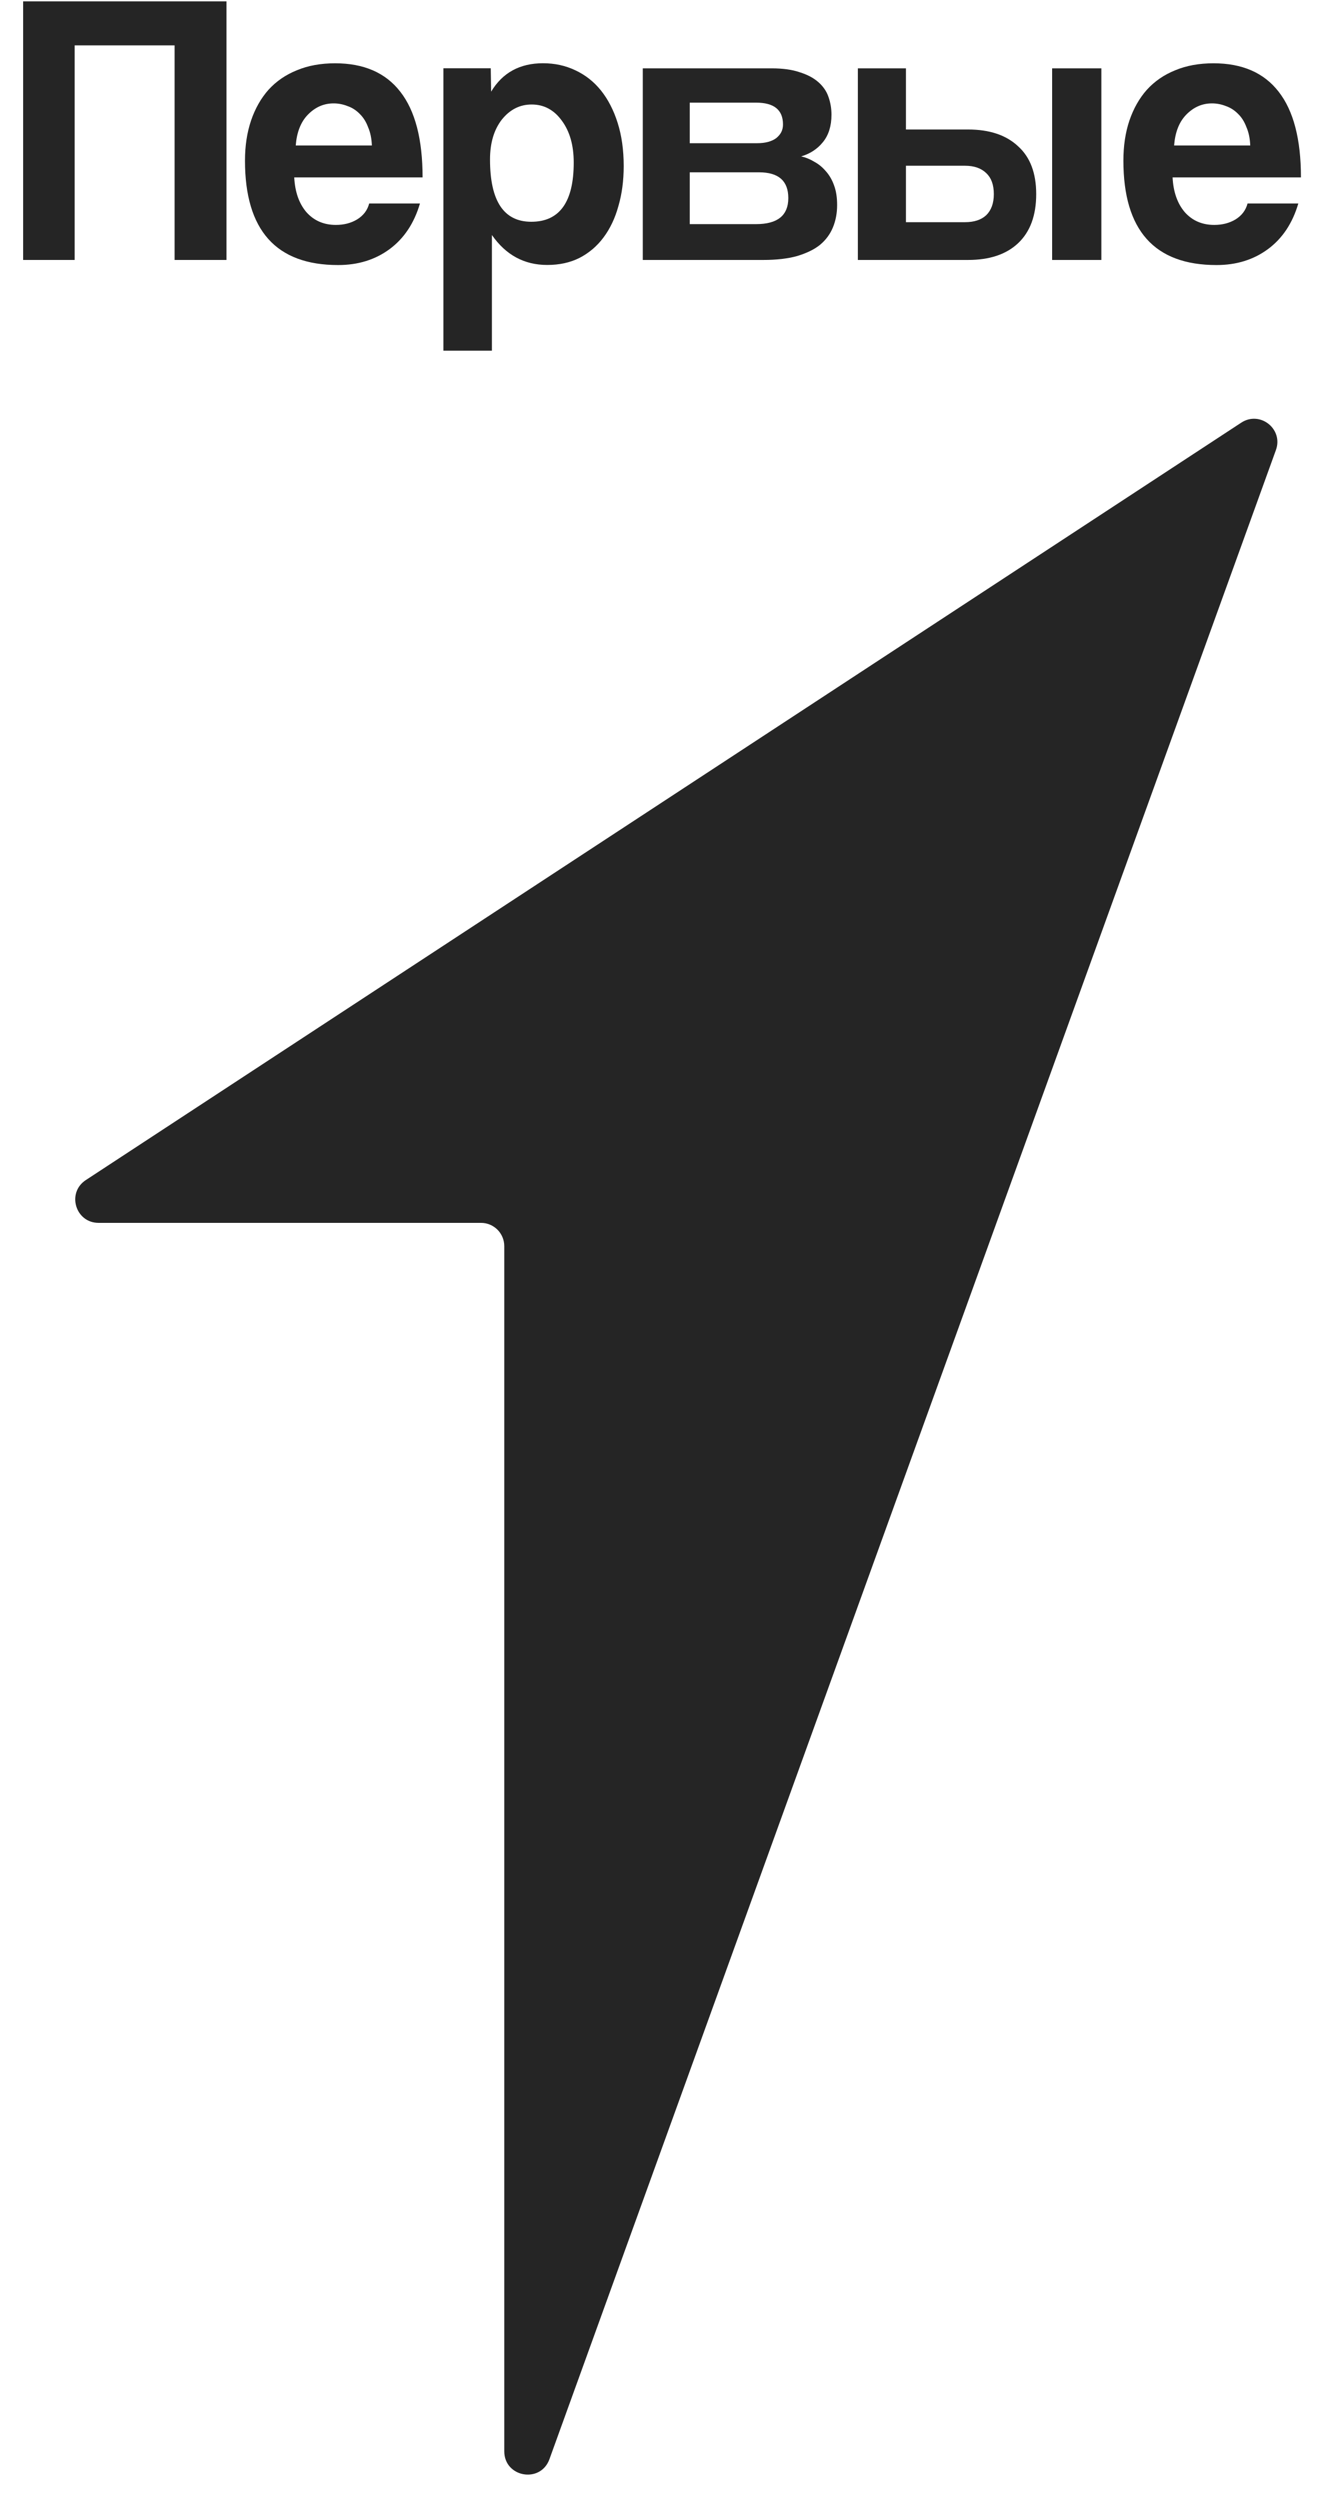
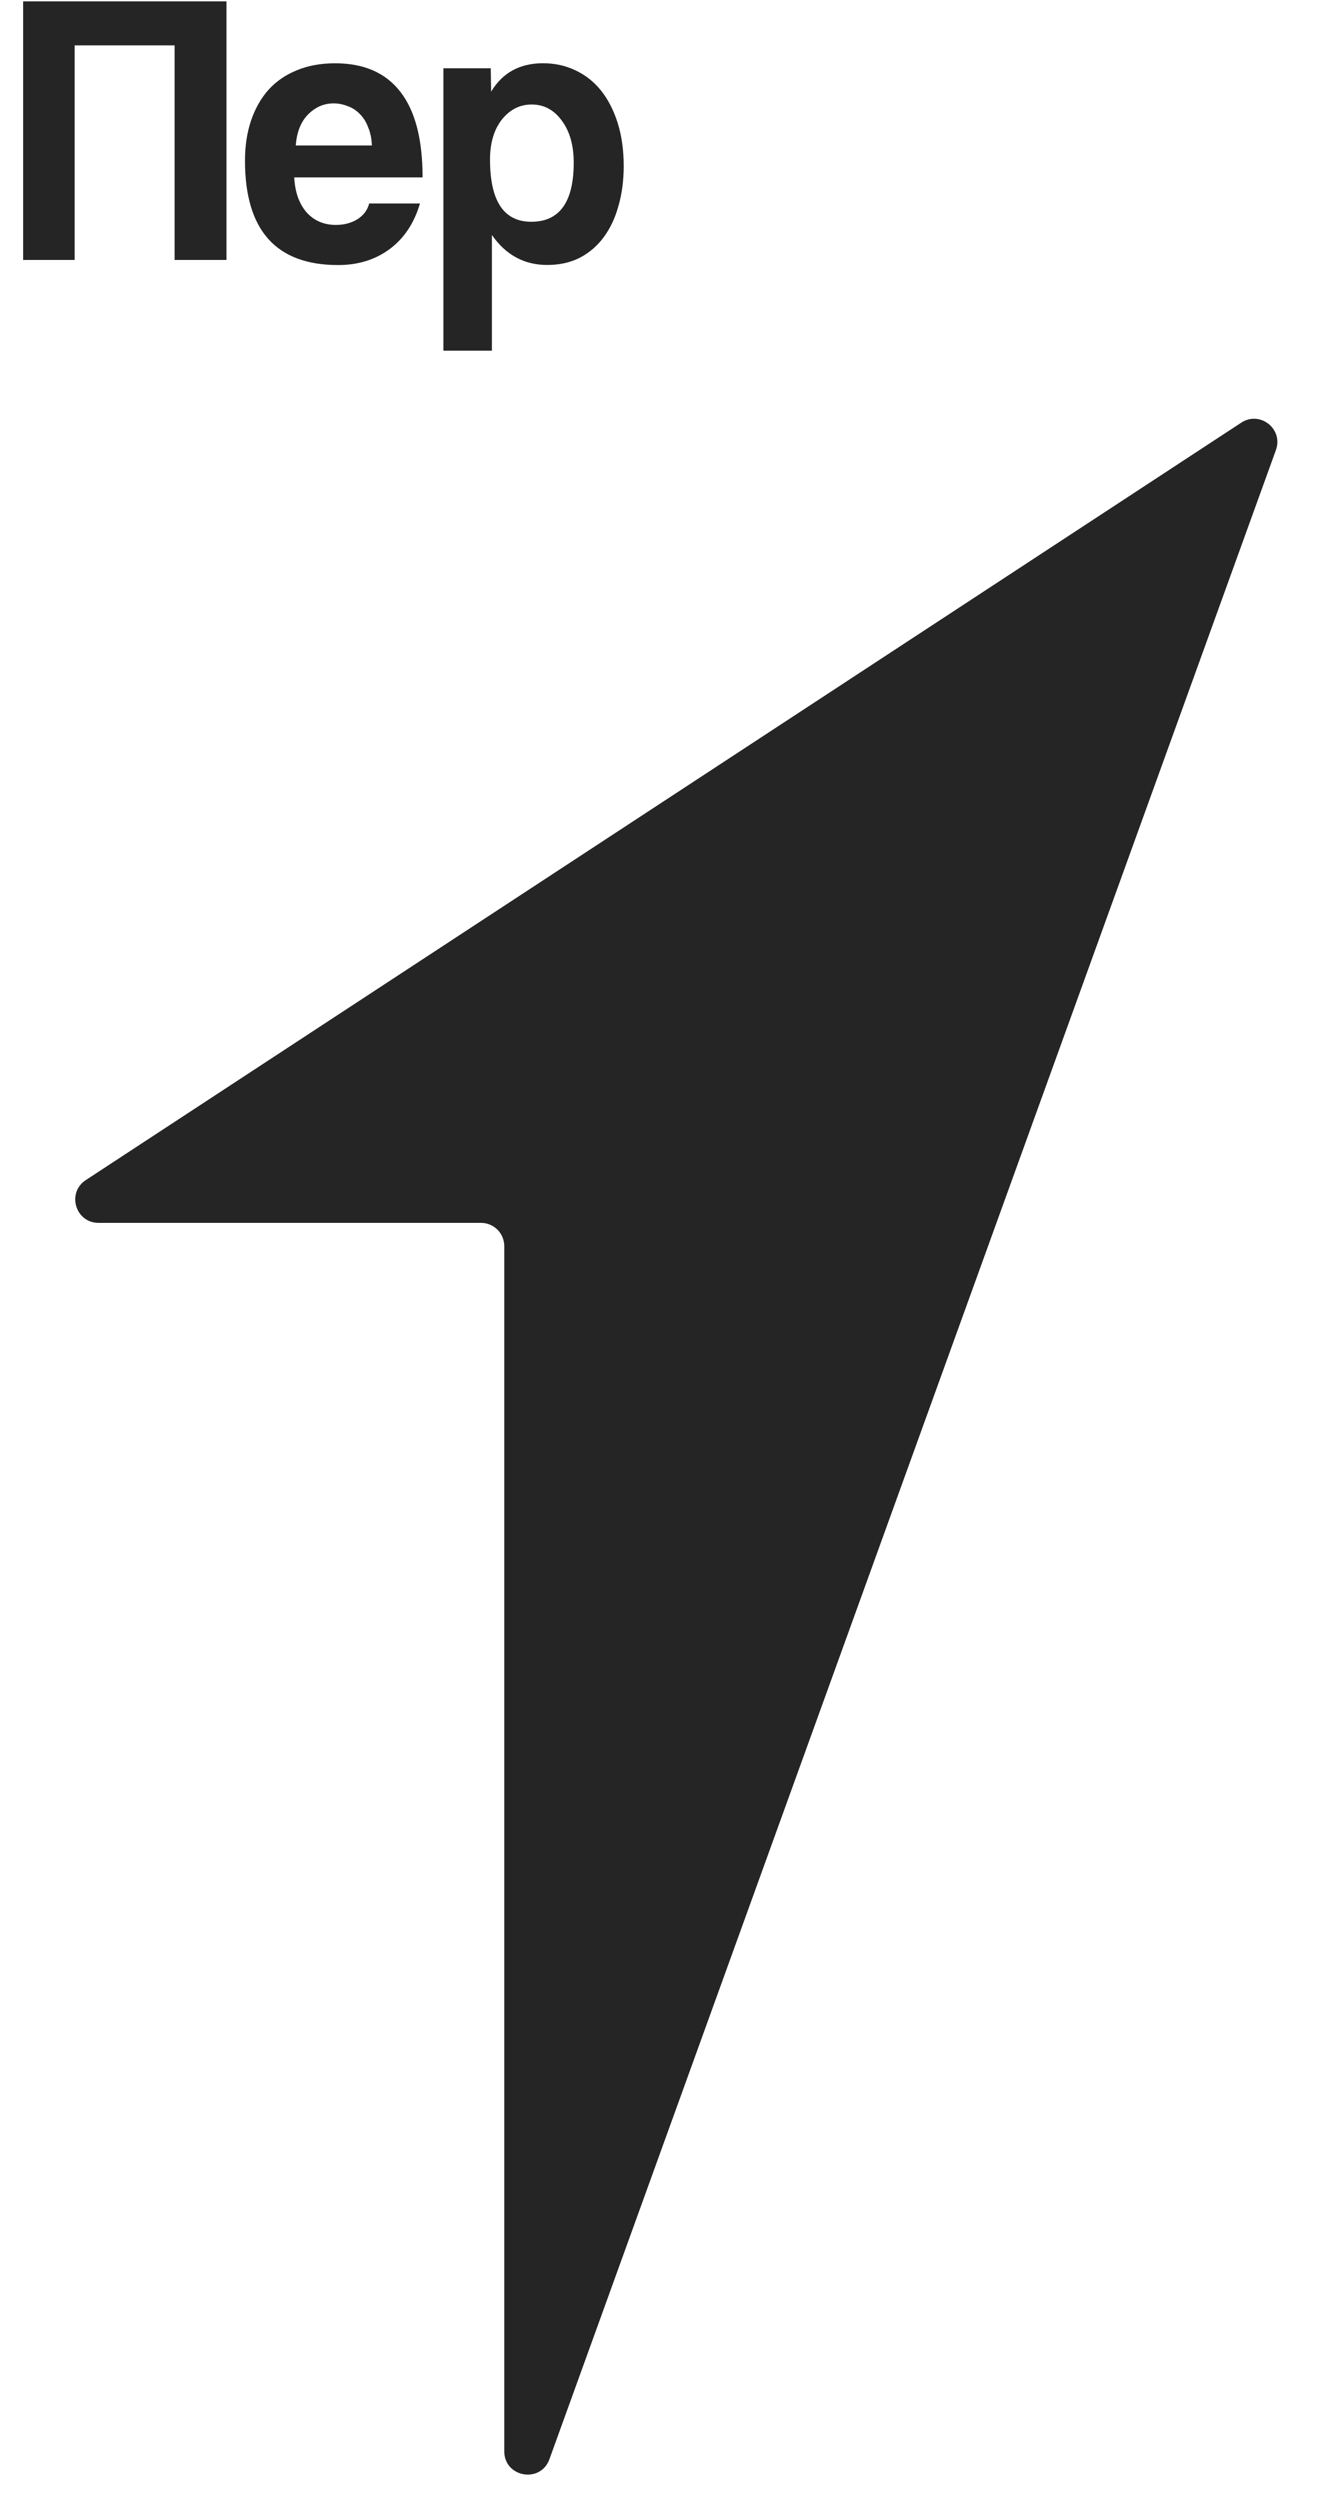
<svg xmlns="http://www.w3.org/2000/svg" width="29" height="54" viewBox="0 0 29 54" fill="none">
  <path d="M10.394 26.413H2.13C1.63 26.413 1.436 25.763 1.854 25.489L26.823 9.129C27.228 8.864 27.737 9.266 27.572 9.721L11.873 53.117C11.681 53.647 10.897 53.509 10.897 52.946V26.916C10.897 26.638 10.672 26.413 10.394 26.413Z" fill="#252525" />
  <path d="M3.773 5.615V0.98H1.613V5.615H0.5V0.029H4.894V5.615H3.773Z" fill="#252525" />
  <path d="M6.358 3.832C6.375 4.146 6.462 4.395 6.62 4.581C6.784 4.766 6.996 4.858 7.258 4.858C7.433 4.858 7.585 4.819 7.716 4.74C7.853 4.656 7.94 4.541 7.978 4.395H9.075C8.95 4.822 8.731 5.15 8.42 5.38C8.109 5.61 7.738 5.725 7.307 5.725C5.965 5.725 5.294 4.973 5.294 3.47C5.294 3.15 5.338 2.862 5.425 2.604C5.513 2.346 5.638 2.124 5.802 1.939C5.971 1.754 6.175 1.614 6.415 1.518C6.655 1.417 6.931 1.367 7.242 1.367C7.864 1.367 8.333 1.572 8.65 1.981C8.971 2.391 9.132 3.007 9.132 3.832H6.358ZM8.036 3.142C8.03 2.99 8.003 2.859 7.954 2.747C7.91 2.629 7.85 2.534 7.774 2.461C7.698 2.382 7.61 2.326 7.512 2.292C7.414 2.253 7.313 2.233 7.209 2.233C6.996 2.233 6.811 2.315 6.653 2.477C6.5 2.634 6.413 2.856 6.391 3.142H8.036Z" fill="#252525" />
  <path d="M9.582 7.574V1.475H10.605L10.613 1.98C10.859 1.57 11.233 1.366 11.735 1.366C11.986 1.366 12.218 1.416 12.43 1.517C12.648 1.618 12.834 1.764 12.987 1.955C13.139 2.145 13.26 2.378 13.347 2.653C13.434 2.928 13.478 3.239 13.478 3.586C13.478 3.901 13.44 4.19 13.363 4.453C13.292 4.711 13.186 4.935 13.044 5.126C12.902 5.317 12.728 5.465 12.52 5.572C12.318 5.673 12.086 5.723 11.825 5.723C11.328 5.723 10.93 5.507 10.63 5.076V7.574H9.582ZM11.481 4.79C12.092 4.79 12.398 4.363 12.398 3.511C12.398 3.141 12.313 2.841 12.144 2.611C11.975 2.375 11.757 2.257 11.489 2.257C11.233 2.257 11.017 2.367 10.843 2.585C10.674 2.804 10.589 3.09 10.589 3.444C10.589 4.341 10.886 4.79 11.481 4.79Z" fill="#252525" />
-   <path d="M16.364 3.093C16.538 3.093 16.675 3.056 16.773 2.984C16.871 2.905 16.92 2.812 16.92 2.688C16.92 2.374 16.727 2.217 16.339 2.217H14.905V3.093H16.364ZM16.339 4.841C16.803 4.841 17.035 4.653 17.035 4.278C17.035 3.908 16.825 3.722 16.405 3.722H14.905V4.841H16.339ZM13.89 5.615V1.476H16.675C16.915 1.476 17.117 1.504 17.28 1.56C17.444 1.611 17.578 1.681 17.681 1.771C17.785 1.861 17.859 1.967 17.902 2.09C17.946 2.214 17.968 2.343 17.968 2.477C17.968 2.724 17.905 2.923 17.779 3.075C17.66 3.22 17.504 3.322 17.313 3.378C17.411 3.4 17.507 3.439 17.599 3.495C17.692 3.546 17.774 3.613 17.845 3.697C17.921 3.781 17.982 3.885 18.025 4.008C18.069 4.126 18.09 4.266 18.09 4.429C18.09 4.603 18.06 4.763 18 4.909C17.941 5.055 17.848 5.181 17.722 5.287C17.597 5.388 17.43 5.469 17.223 5.531C17.021 5.587 16.779 5.615 16.495 5.615H13.89Z" fill="#252525" />
-   <path d="M22.736 1.476H23.8V5.615H22.736V1.476ZM19.577 3.58V4.799H20.854C21.05 4.799 21.203 4.749 21.312 4.648C21.421 4.541 21.476 4.39 21.476 4.193C21.476 3.991 21.421 3.84 21.312 3.739C21.203 3.633 21.05 3.58 20.854 3.58H19.577ZM19.577 1.476V2.797H20.919C21.383 2.797 21.743 2.918 22 3.159C22.262 3.394 22.392 3.739 22.392 4.193C22.392 4.653 22.262 5.007 22 5.254C21.743 5.495 21.383 5.615 20.919 5.615H18.538V1.476H19.577Z" fill="#252525" />
-   <path d="M25.339 3.832C25.355 4.146 25.443 4.395 25.601 4.581C25.765 4.766 25.977 4.858 26.239 4.858C26.414 4.858 26.567 4.819 26.698 4.74C26.834 4.656 26.921 4.541 26.959 4.395H28.056C27.931 4.822 27.712 5.15 27.401 5.38C27.09 5.61 26.719 5.725 26.288 5.725C24.946 5.725 24.276 4.973 24.276 3.47C24.276 3.15 24.319 2.862 24.406 2.604C24.494 2.346 24.619 2.124 24.783 1.939C24.952 1.754 25.156 1.614 25.396 1.518C25.636 1.417 25.912 1.367 26.223 1.367C26.845 1.367 27.314 1.572 27.631 1.981C27.952 2.391 28.113 3.007 28.113 3.832H25.339ZM27.017 3.142C27.011 2.99 26.984 2.859 26.935 2.747C26.891 2.629 26.831 2.534 26.755 2.461C26.678 2.382 26.591 2.326 26.493 2.292C26.395 2.253 26.294 2.233 26.19 2.233C25.977 2.233 25.792 2.315 25.634 2.477C25.481 2.634 25.394 2.856 25.372 3.142H27.017Z" fill="#252525" />
</svg>